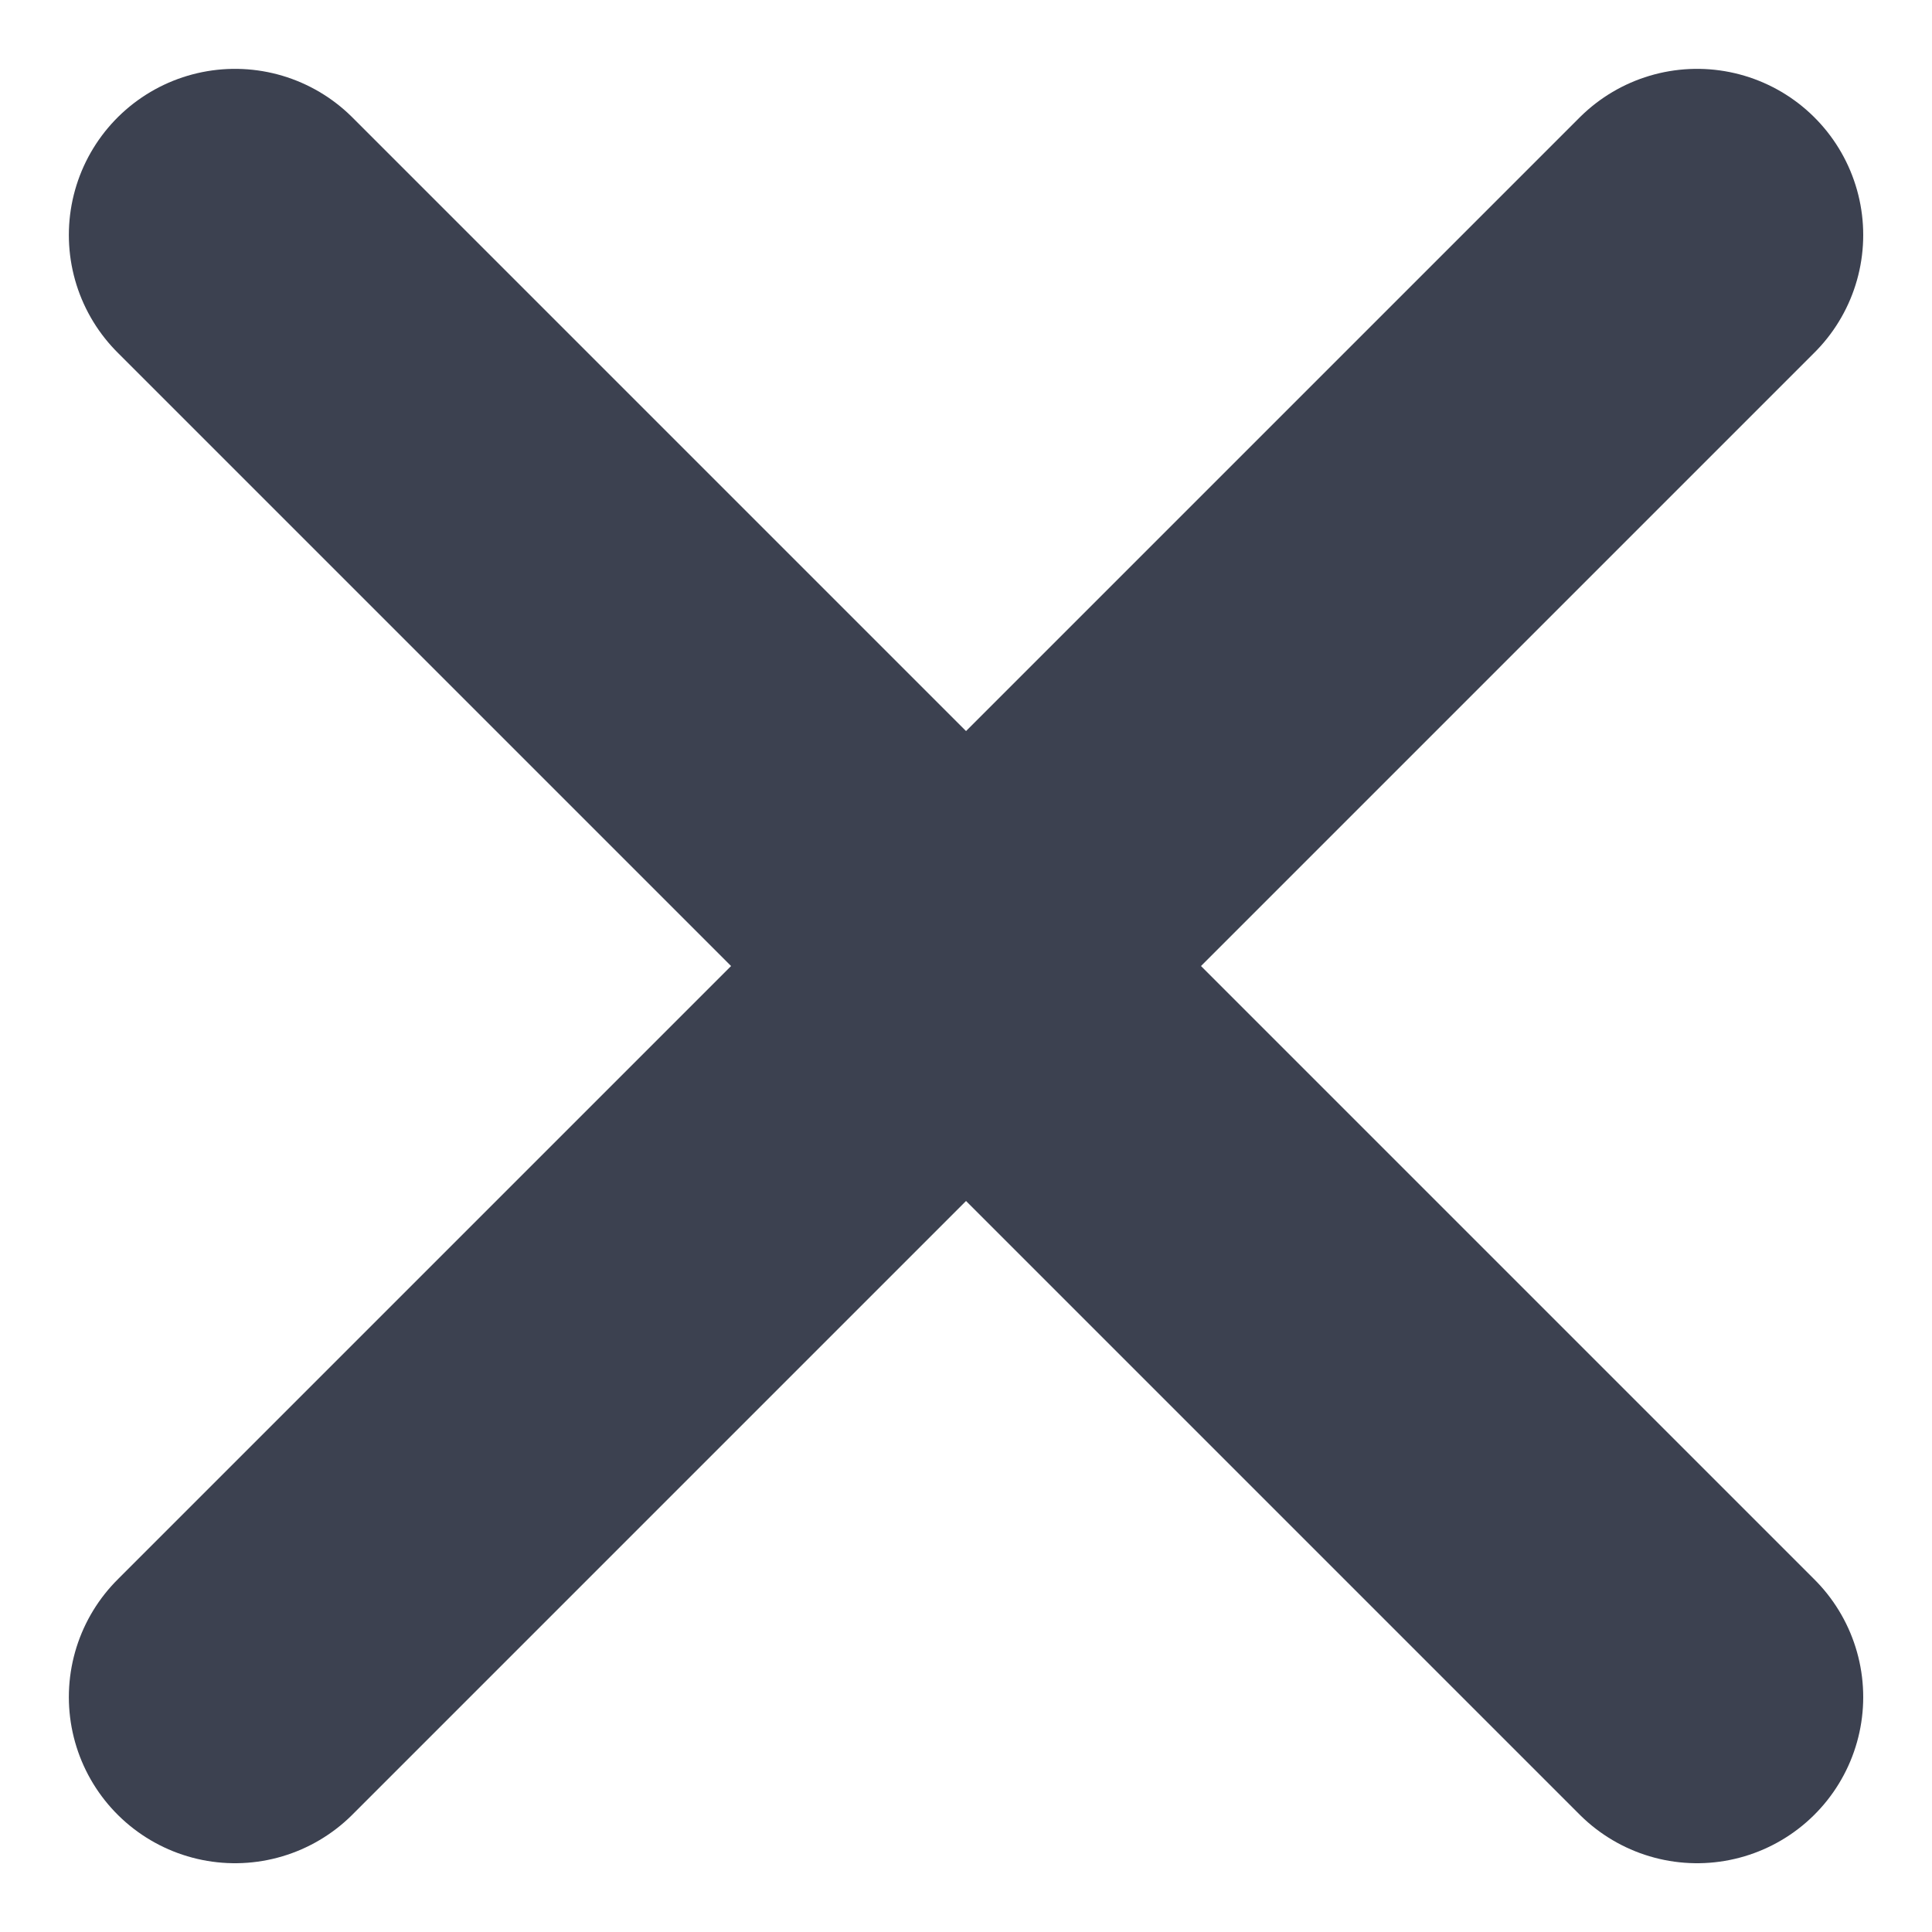
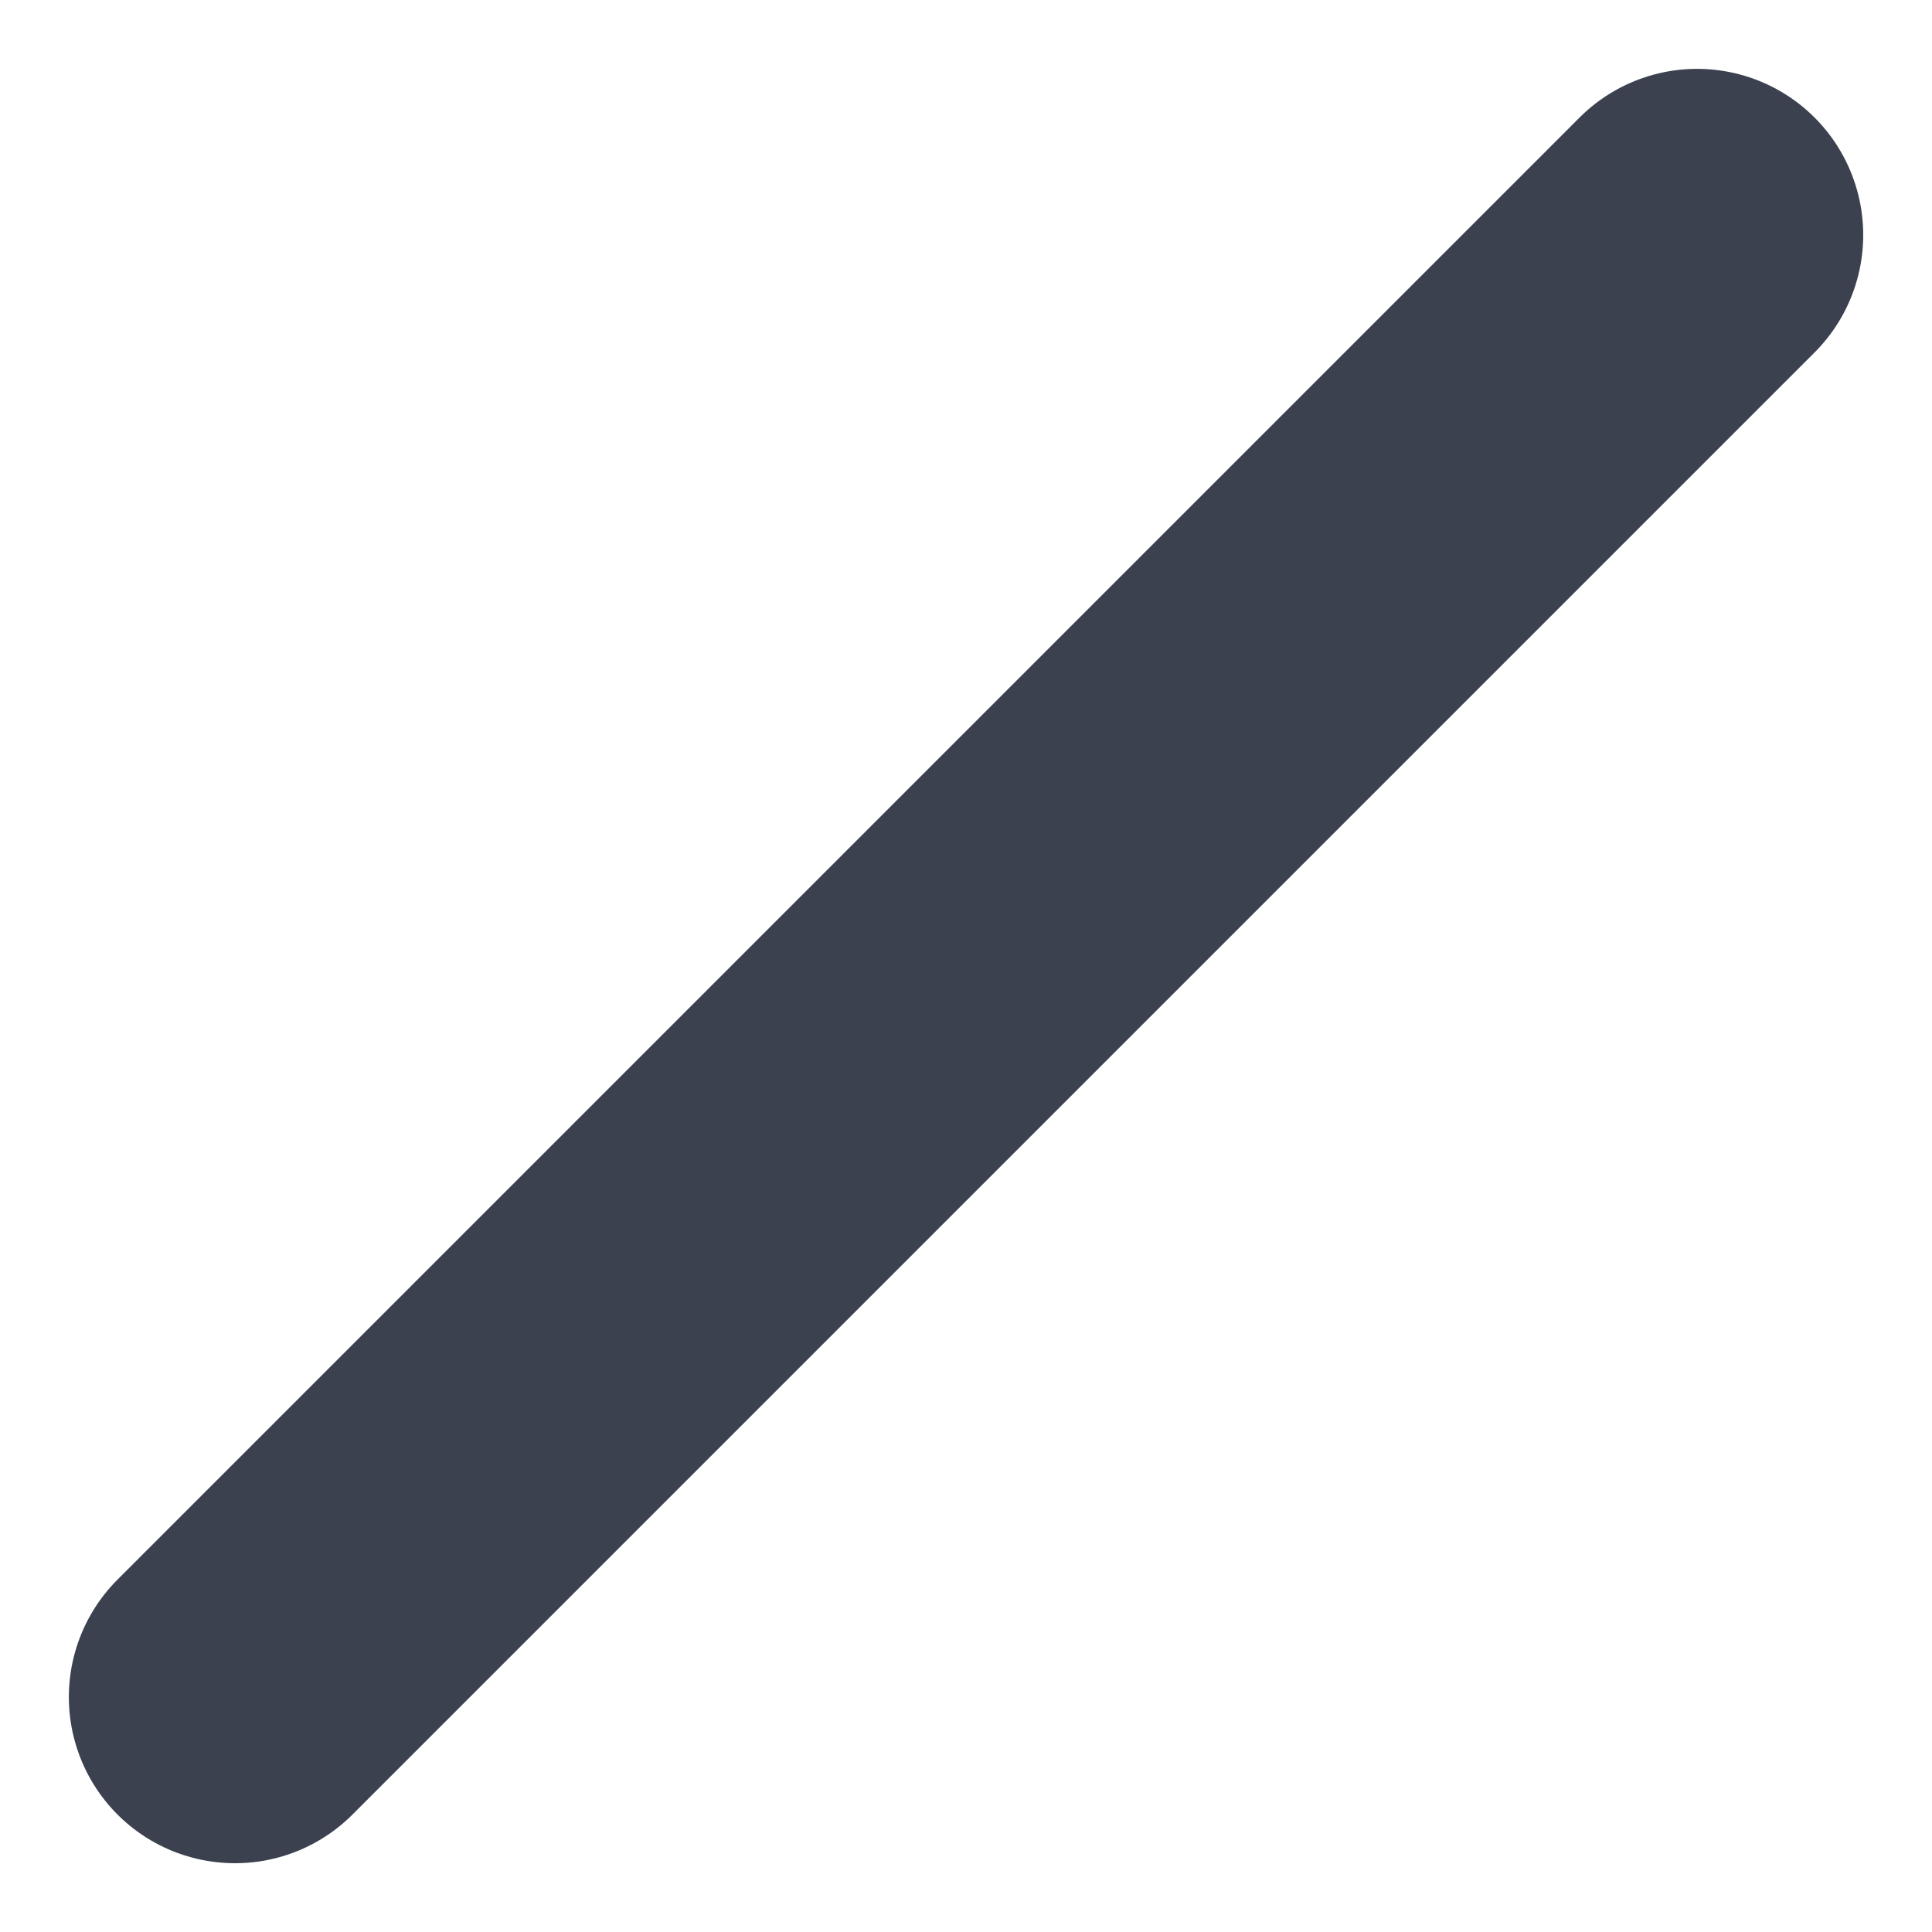
<svg xmlns="http://www.w3.org/2000/svg" width="29" height="29" viewBox="0 0 29.071 29.071">
  <g transform="translate(-841.15 -1834.422)">
    <line y1="22" x2="22" transform="translate(844.686 1837.958)" fill="none" stroke="#3c4150" stroke-linecap="round" stroke-width="5" />
-     <line x2="22" y2="22" transform="translate(866.686 1859.958) rotate(180)" fill="none" stroke="#3c4150" stroke-linecap="round" stroke-width="5" />
  </g>
</svg>